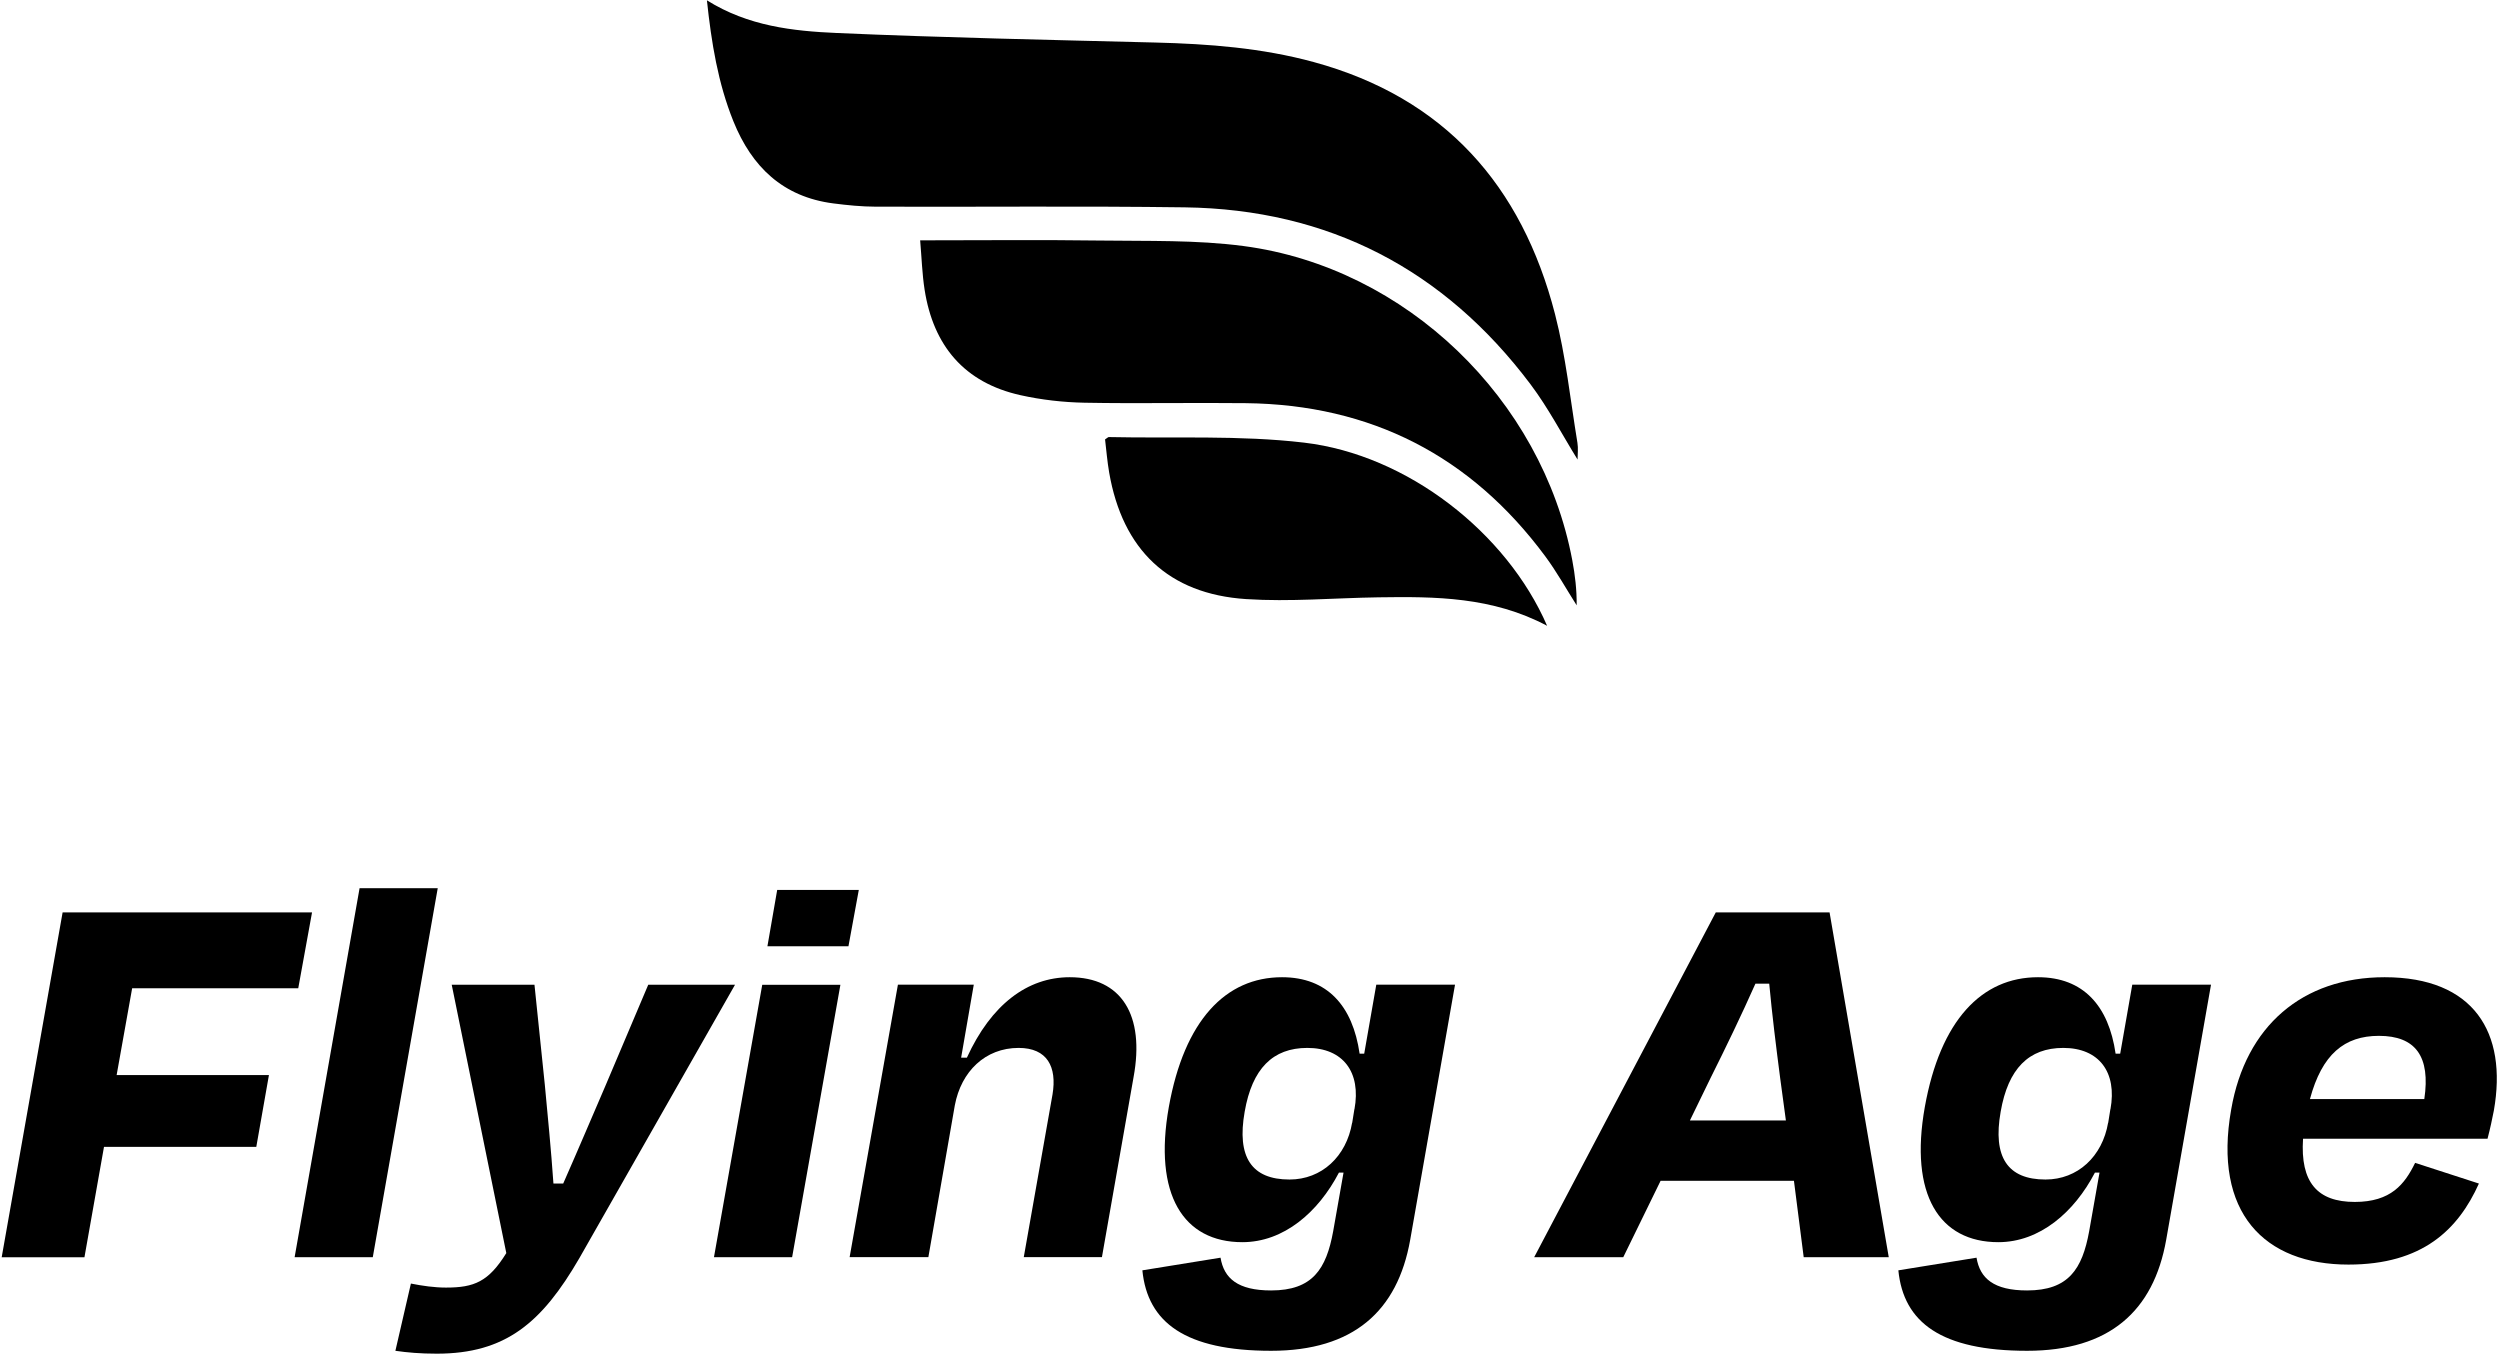
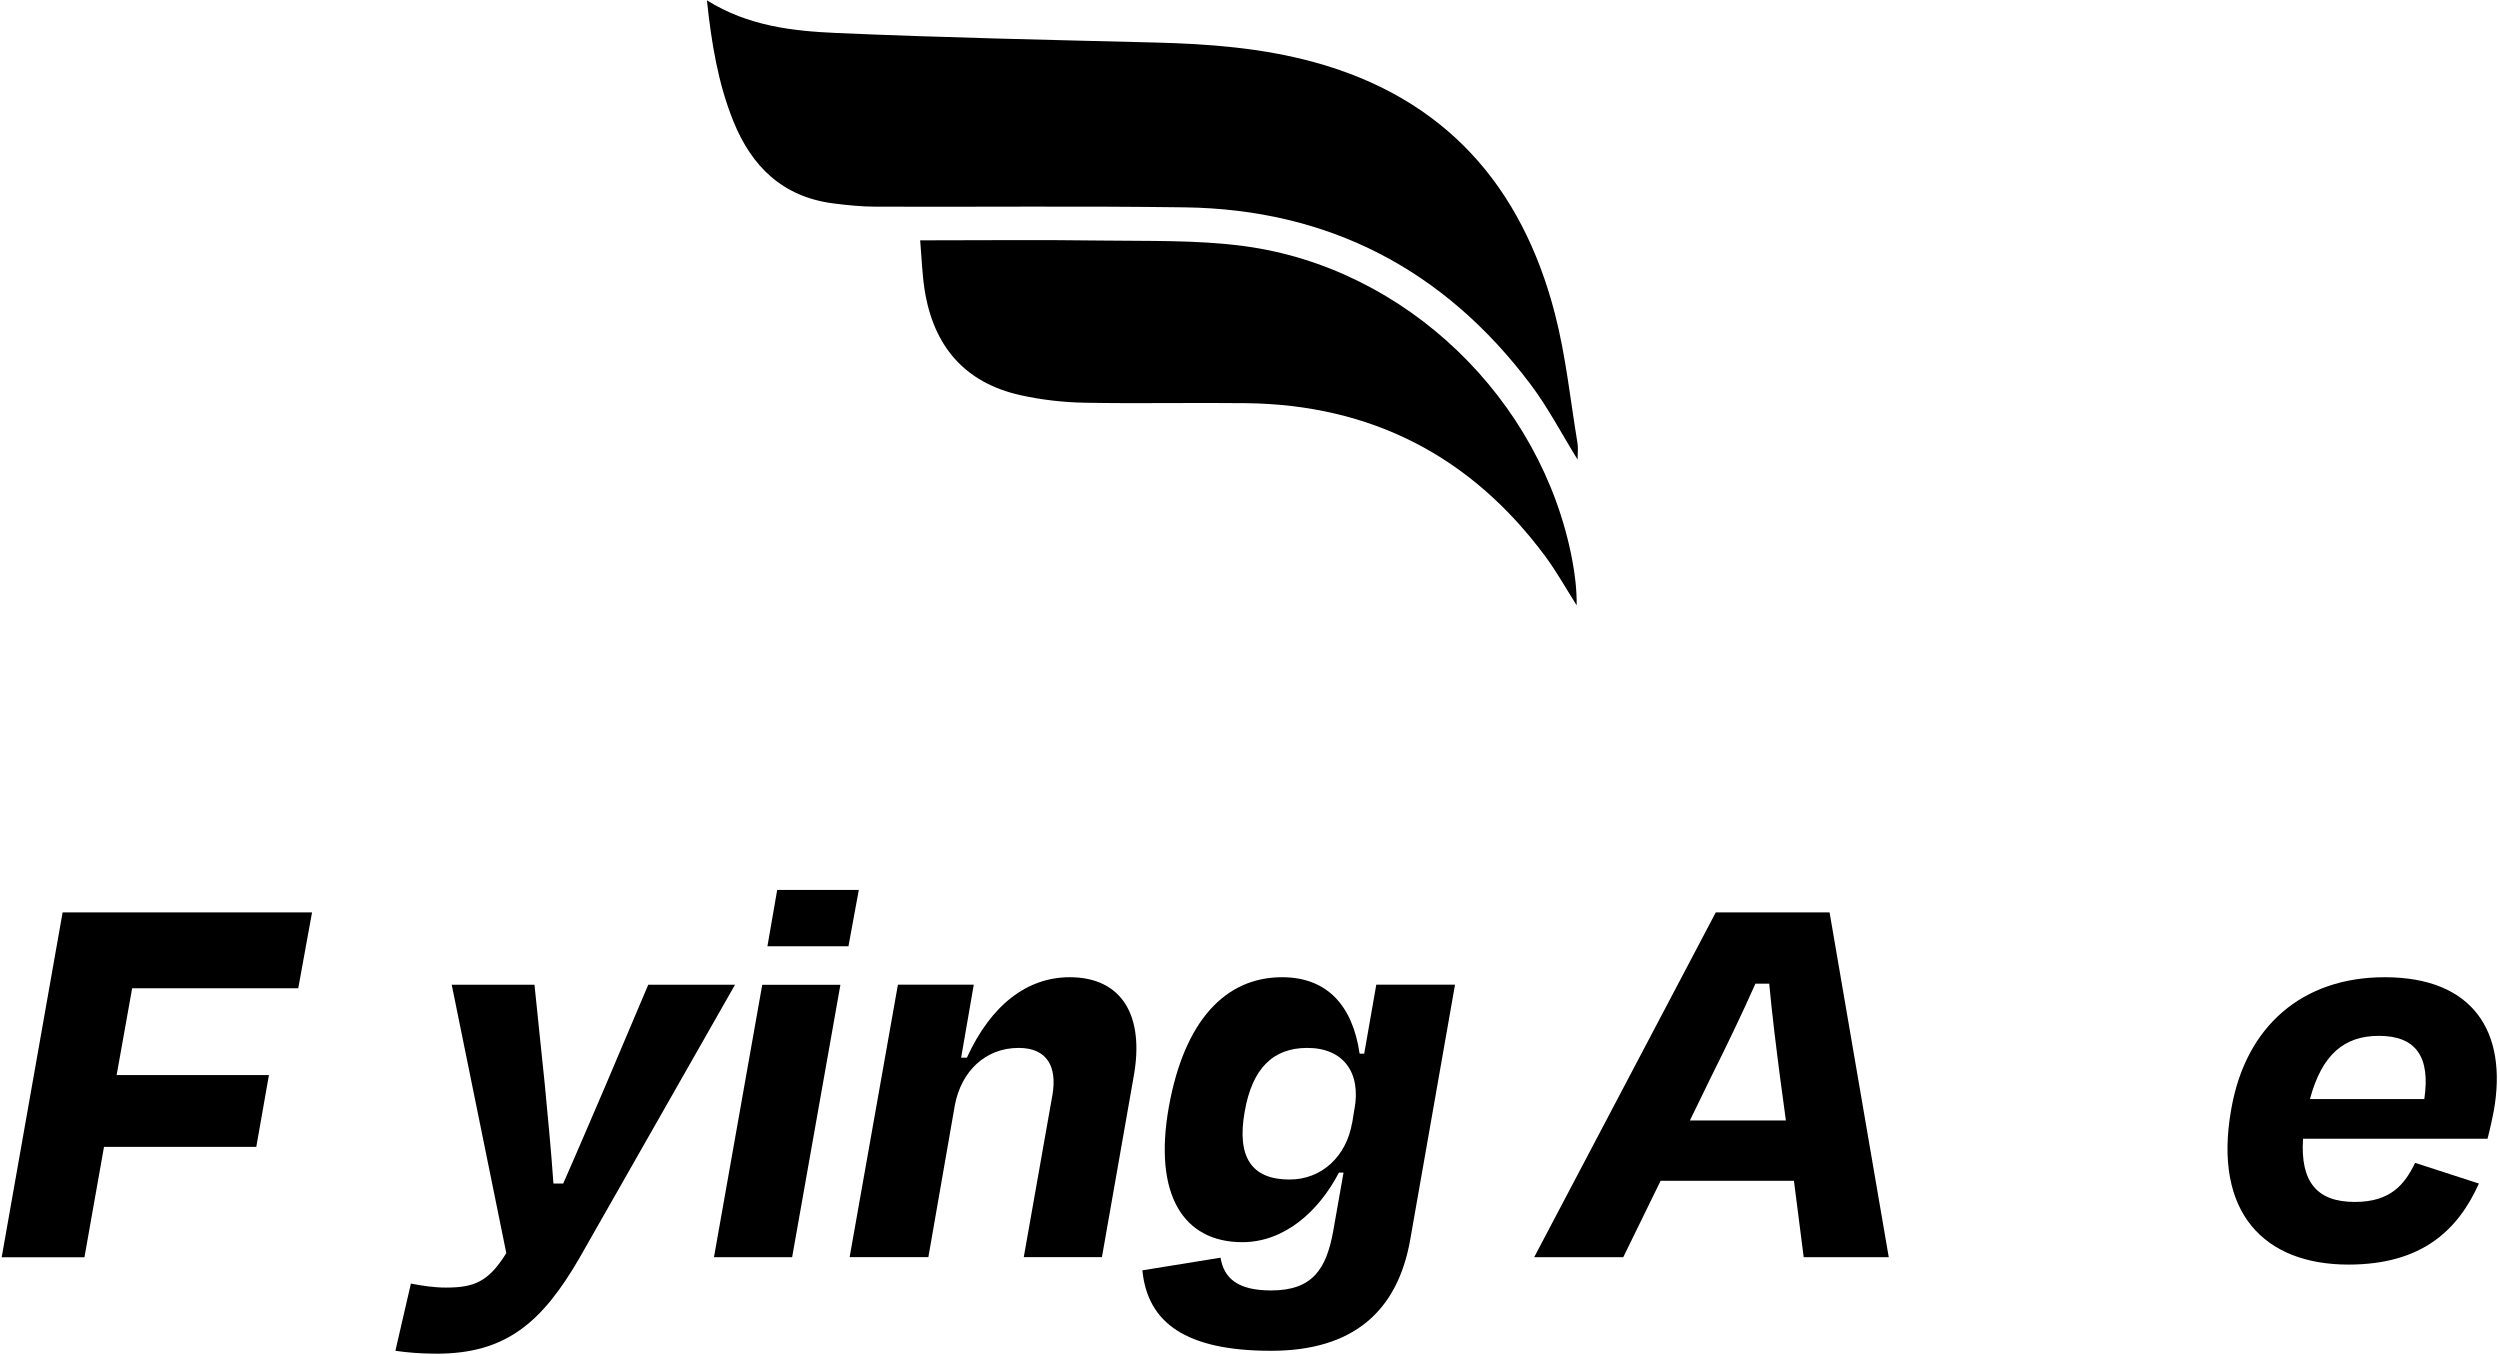
<svg xmlns="http://www.w3.org/2000/svg" width="668" height="362" viewBox="0 0 668 362" fill="none">
  <path d="M188.882 0.082C199.898 6.987 211.844 8.306 223.679 8.822C252.006 10.06 280.355 10.649 308.704 11.364C322.978 11.725 337.134 12.794 350.98 16.567C385.969 26.102 406.639 49.573 415.497 83.921C418.393 95.151 419.594 106.824 421.488 118.305C421.739 119.801 421.525 121.378 421.525 122.793C417.376 116.087 413.706 109.005 408.975 102.712C385.895 72.005 355.041 55.933 316.552 55.402C289.043 55.026 261.534 55.321 234.017 55.225C230.222 55.211 226.413 54.835 222.647 54.348C209.206 52.609 200.886 44.599 195.963 32.41C191.837 22.175 190.097 11.453 188.889 0.089L188.882 0.082Z" fill="black" />
  <path d="M245.866 64.218C262.38 64.218 278.084 64.049 293.787 64.27C306.654 64.454 319.653 64.064 332.35 65.751C375.695 71.514 412.01 106.65 420.109 149.678C420.853 153.613 421.325 157.607 421.288 161.749C418.502 157.371 415.975 152.803 412.895 148.646C393.013 121.801 366.3 108.109 332.888 107.726C318.526 107.556 304.156 107.88 289.801 107.608C284.082 107.497 278.275 106.841 272.69 105.596C257.671 102.258 249.388 92.383 247.052 77.402C246.397 73.201 246.271 68.927 245.866 64.218Z" fill="black" />
-   <path d="M413.385 167.211C398.764 159.451 383.54 159.378 368.285 159.606C356.51 159.783 344.682 160.844 332.965 160.078C312.199 158.722 299.937 146.872 296.37 126.268C295.854 123.276 295.611 120.233 295.272 117.411C295.862 117.035 296.068 116.784 296.267 116.784C313.673 117.167 331.241 116.246 348.455 118.273C376.067 121.515 402.611 142.348 413.385 167.211Z" fill="black" />
  <path d="M635.643 276.778C626.43 276.778 620.441 281.692 617.216 293.67H647.775C649.464 282.306 645.472 276.778 635.643 276.778ZM627.505 337.897C605.084 337.897 591.263 324.076 596.177 296.434C600.016 274.167 615.219 261.114 637.179 261.114C660.982 261.114 670.042 275.857 666.357 296.741C665.896 299.045 665.435 301.348 664.667 304.266H615.373C614.605 315.937 619.212 321.158 629.194 321.158C638.868 321.158 642.554 316.398 645.318 310.716L662.364 316.244C656.836 328.53 647.314 337.897 627.505 337.897Z" fill="black" />
-   <path d="M546.554 315.169C555.153 315.169 561.757 309.027 563.292 299.966V300.12L563.907 296.281V296.434C565.749 286.453 560.835 280.003 551.314 280.003C542.1 280.003 536.572 285.531 534.576 297.049C532.426 309.18 536.418 315.169 546.554 315.169ZM514.305 295.82C518.451 272.632 529.508 261.114 544.557 261.114C556.689 261.114 563.446 268.793 565.289 281.538H566.517L569.742 263.111H590.781L578.802 331.294C575.424 350.336 563.6 360.932 541.64 360.932C518.758 360.932 508.623 353.407 507.241 339.433L528.126 336.054C529.047 341.583 532.733 344.807 541.64 344.807C552.696 344.807 556.382 339.126 558.225 328.99L560.989 313.327H559.76C554.232 323.923 545.018 331.908 533.961 331.908C518.144 331.908 510.159 319.162 514.305 295.82Z" fill="black" />
  <path d="M481.951 335.932L479.34 315.508H443.713L433.731 335.932H409.928L458.455 243.793H488.861L504.678 335.932H481.951ZM457.073 288.02L451.545 299.384H477.19L475.655 288.02C474.58 279.727 473.505 271.128 472.737 262.835H469.051C465.366 271.128 461.219 279.727 457.073 288.02Z" fill="black" />
  <path d="M344.554 315.169C353.153 315.169 359.757 309.027 361.292 299.966V300.12L361.907 296.281V296.434C363.749 286.453 358.835 280.003 349.314 280.003C340.1 280.003 334.572 285.531 332.576 297.049C330.426 309.18 334.418 315.169 344.554 315.169ZM312.305 295.82C316.451 272.632 327.508 261.114 342.557 261.114C354.689 261.114 361.446 268.793 363.289 281.538H364.517L367.742 263.111H388.781L376.802 331.294C373.424 350.336 361.6 360.932 339.64 360.932C316.758 360.932 306.623 353.407 305.241 339.433L326.126 336.054C327.047 341.583 330.733 344.807 339.64 344.807C350.696 344.807 354.382 339.126 356.225 328.99L358.989 313.327H357.76C352.232 323.923 343.018 331.908 331.961 331.908C316.144 331.908 308.159 319.162 312.305 295.82Z" fill="black" />
  <path d="M255.125 295.359L248.061 335.901H227.022L239.922 263.111H260.192L256.814 282.613H258.35C264.799 268.485 274.474 261.114 285.838 261.114C299.659 261.114 305.955 271.25 302.884 287.835L294.437 335.901H273.553L281.231 292.442C282.459 285.07 279.849 280.003 272.17 280.003C263.264 280.003 256.814 286.299 255.125 295.359Z" fill="black" />
  <path d="M226.707 252.844H205.054L207.664 237.795H229.471L226.707 252.844ZM211.657 335.923H190.772L203.672 263.133H224.557L211.657 335.923Z" fill="black" />
  <path d="M116.704 361.702C112.251 361.702 108.872 361.395 105.647 360.935L109.793 342.967C112.865 343.582 116.09 344.042 119.161 344.042C126.686 344.042 130.525 342.507 135.285 334.828L120.697 263.113H142.81L145.574 289.834C146.342 297.973 147.263 307.34 147.878 316.247H150.488C154.481 307.187 158.32 298.126 161.699 290.294L173.216 263.113H196.404L154.788 336.21C144.806 353.41 135.132 361.702 116.704 361.702Z" fill="black" />
-   <path d="M116.963 237.328L99.61 335.917H78.725L96.078 237.328H116.963Z" fill="black" />
  <path d="M68.481 306.449H27.787L22.565 335.933H0.452L16.73 243.794H83.377L79.692 264.065H35.311L31.165 287.253H71.86L68.481 306.449Z" fill="black" />
</svg>